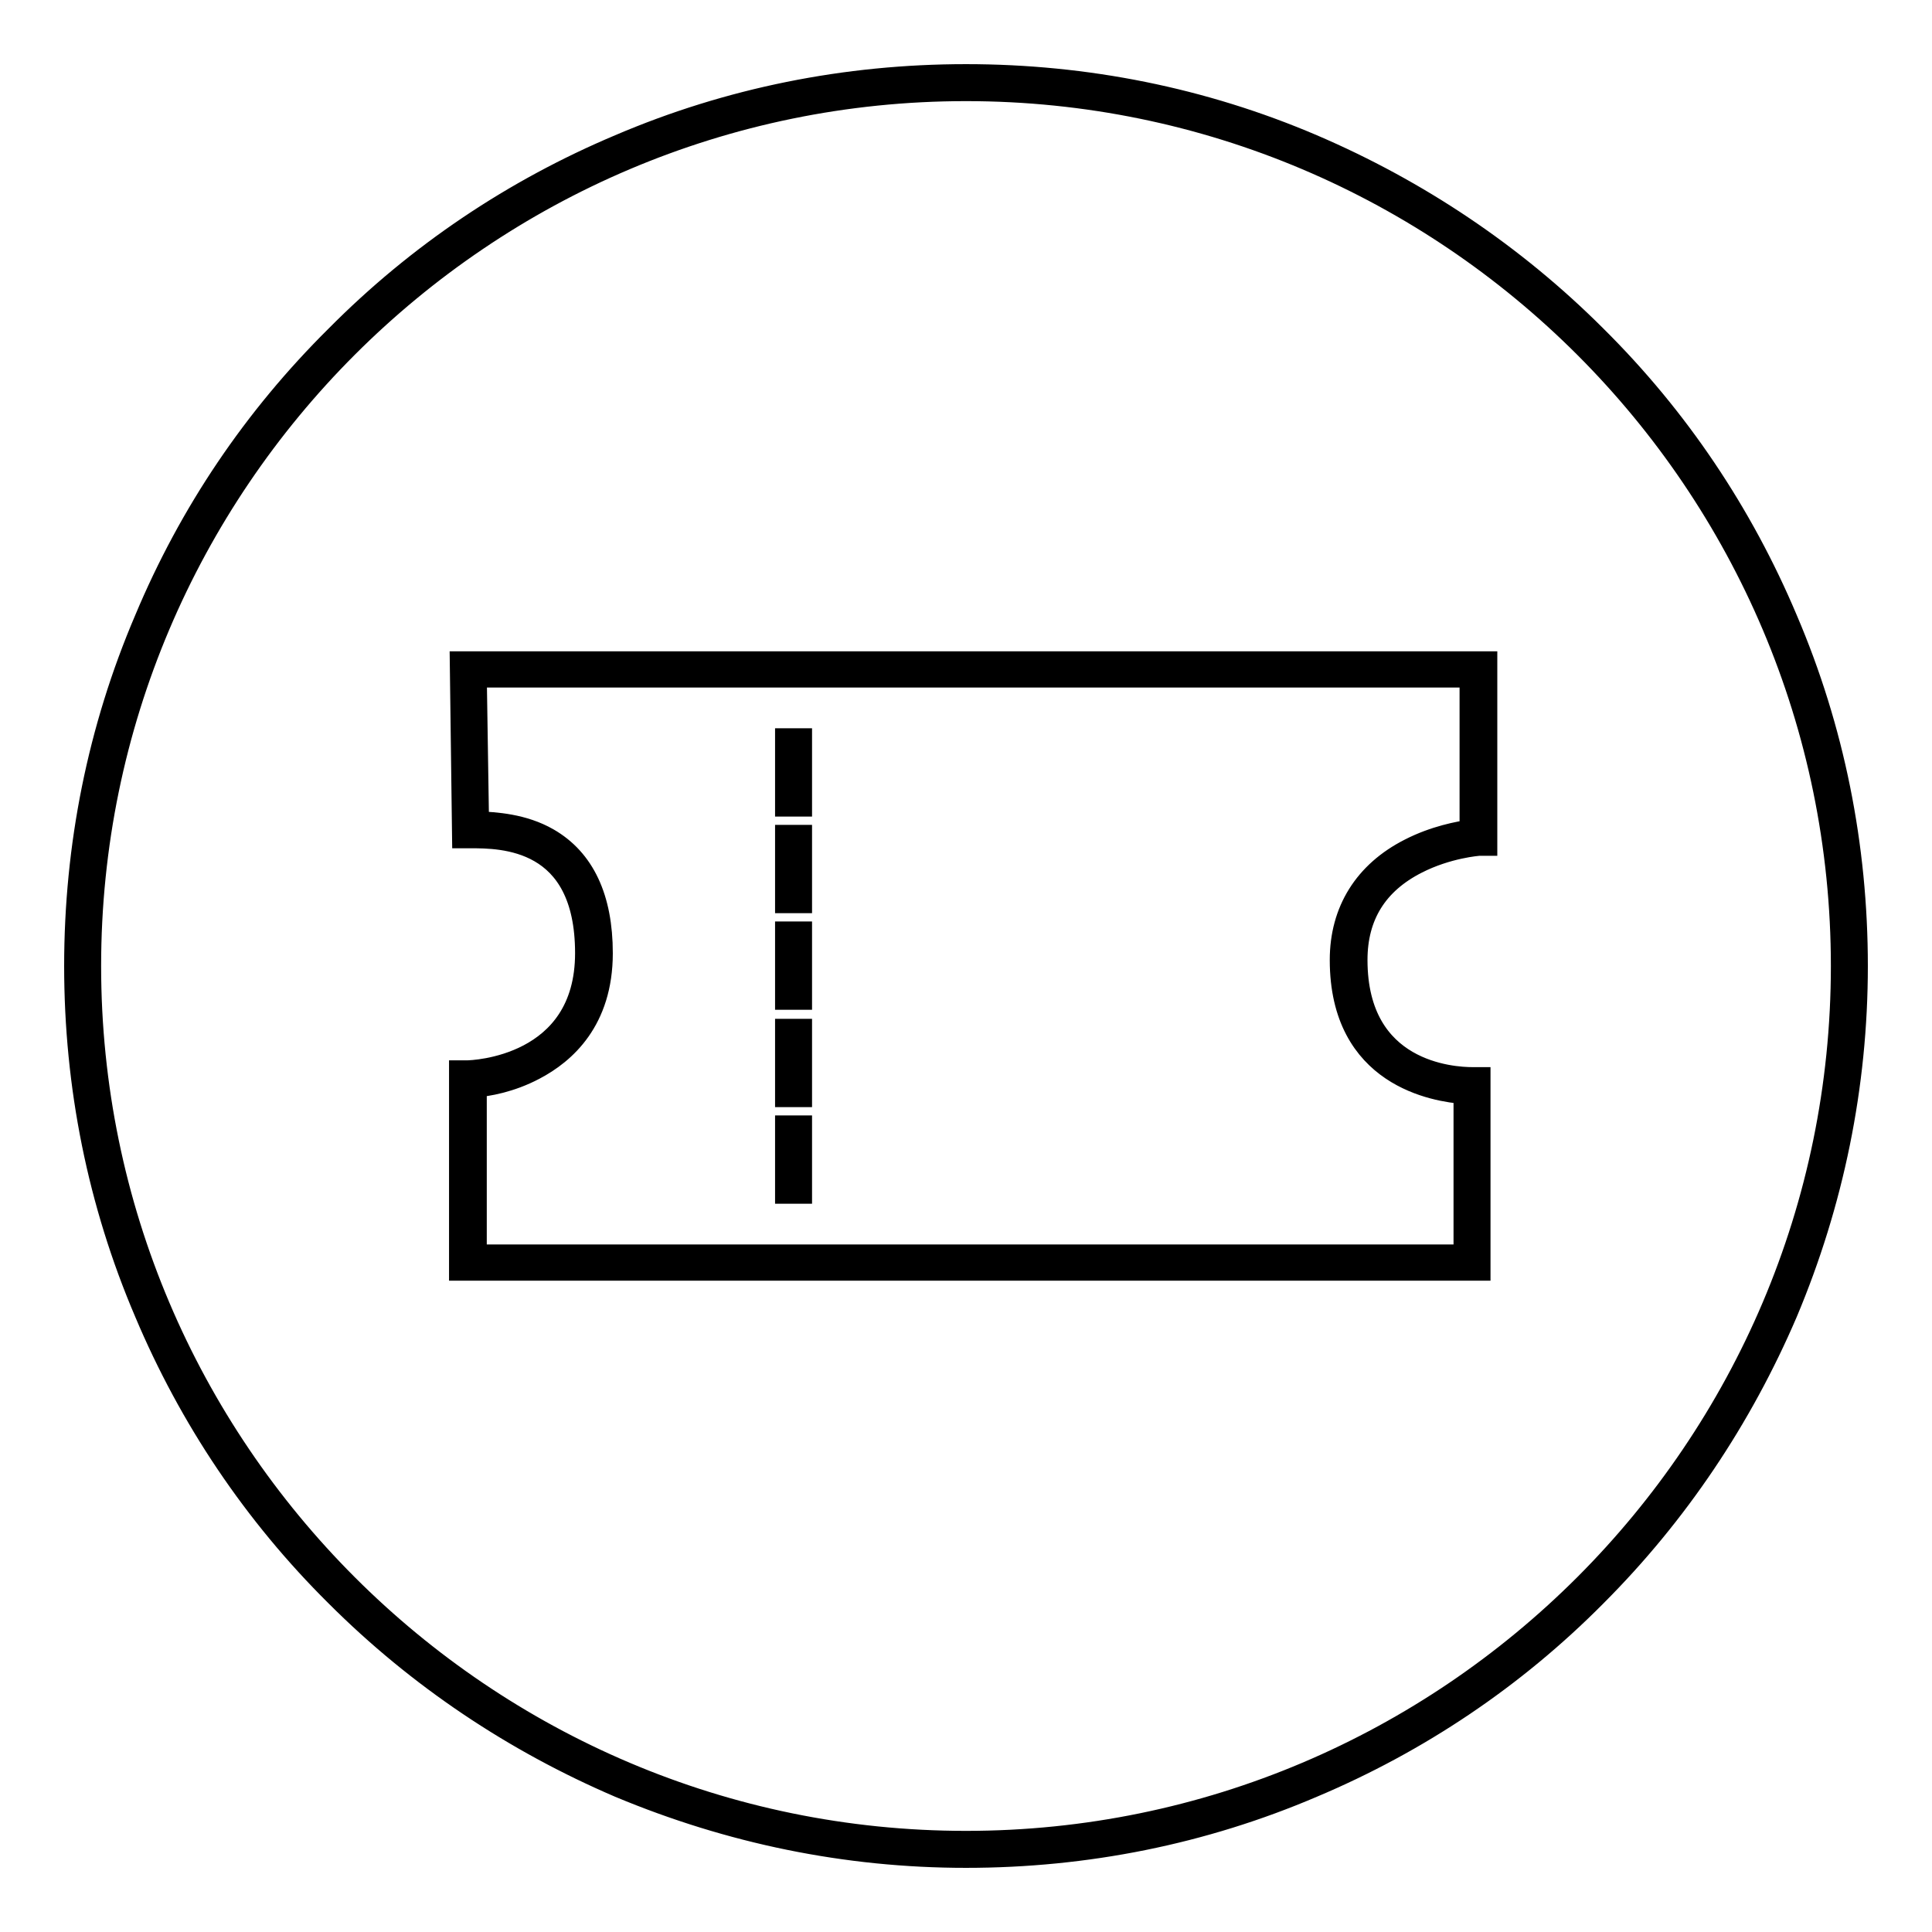
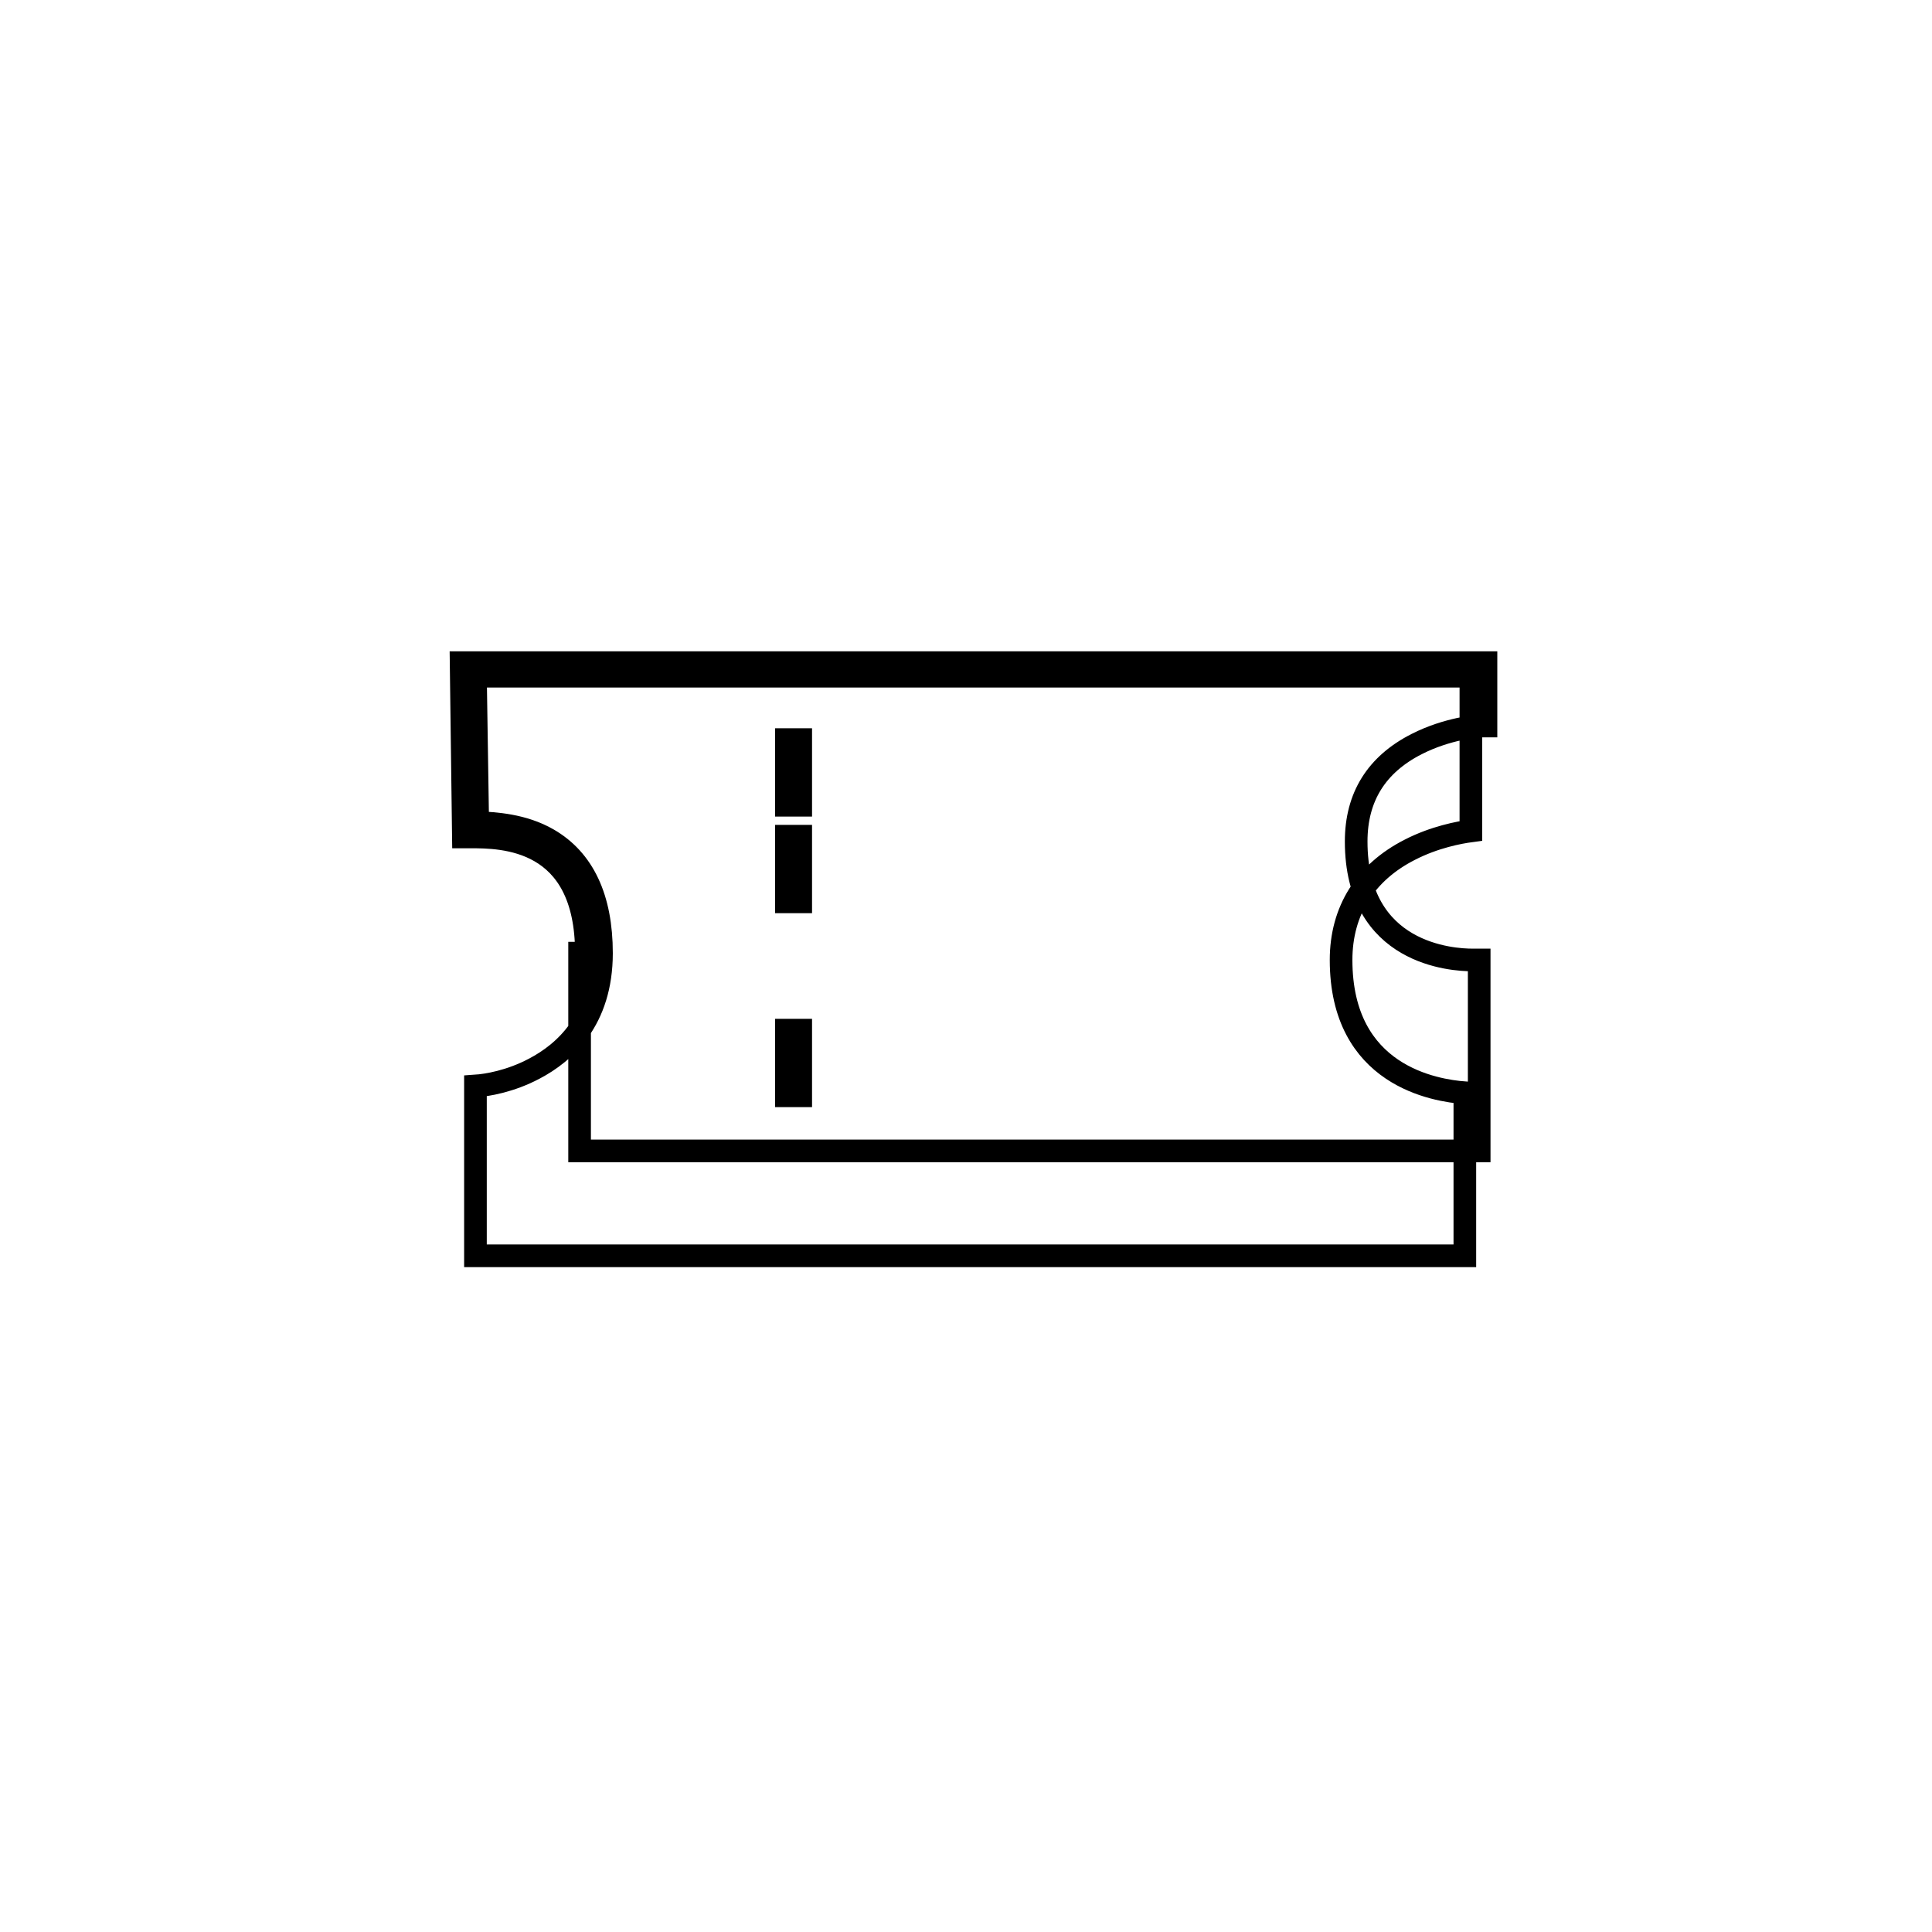
<svg xmlns="http://www.w3.org/2000/svg" version="1.1" x="0px" y="0px" viewBox="0 0 256 256" enable-background="new 0 0 256 256" xml:space="preserve">
  <g>
    <g>
-       <path stroke-width="3" fill-opacity="0" stroke="#000000" d="M236.7,82.1c-5.9-14-14.4-26.7-25.3-37.5c-10.8-10.8-23.5-19.3-37.5-25.3c-14.5-6.2-30-9.3-45.9-9.3c-15.9,0-31.4,3.1-45.9,9.3c-14,5.9-26.7,14.4-37.5,25.3C33.7,55.4,25.2,68,19.3,82.1c-6.2,14.5-9.3,30-9.3,45.9s3.1,31.4,9.3,45.9c5.9,14,14.4,26.7,25.3,37.5c10.8,10.8,23.5,19.3,37.5,25.3c14.6,6.1,30,9.3,45.9,9.3c15.9,0,31.4-3.1,45.9-9.3c14-5.9,26.7-14.4,37.5-25.3c10.8-10.8,19.3-23.5,25.3-37.5c6.1-14.5,9.3-30,9.3-45.9C246,112.1,242.9,96.6,236.7,82.1z M128,244.1C64,244.1,11.9,192,11.9,128S64,11.9,128,11.9S244.1,64,244.1,128S192,244.1,128,244.1z" />
-       <path stroke-width="3" fill-opacity="0" stroke="#000000" d="M61.4,110.9h0.9c4.2,0,15.4,0,15.4,15.4c0,15.2-15.1,15.7-15.8,15.7l-0.9,0v26.2H196v-25.3h-0.9c-2.6,0-15.4-0.7-15.4-15.7c0-5.9,2.7-10.2,8-12.9c4.1-2.1,8.2-2.4,8.3-2.4l0.9,0V87.8H61.1L61.4,110.9z M194.9,89.6v20.5c-1.5,0.2-4.8,0.8-8.1,2.5c-5.9,3-9.1,8.1-9.1,14.6c0,15.4,12.5,17.3,16.4,17.6v21.6H63v-22.5c1.5-0.1,4.6-0.6,7.8-2.3c4-2.1,8.9-6.4,8.9-15.3c0-7.3-2.4-12.4-7.1-15.1c-3.3-1.9-7-2.1-9.3-2.2L63,89.6L194.9,89.6L194.9,89.6z" />
+       <path stroke-width="3" fill-opacity="0" stroke="#000000" d="M61.4,110.9h0.9c4.2,0,15.4,0,15.4,15.4l-0.9,0v26.2H196v-25.3h-0.9c-2.6,0-15.4-0.7-15.4-15.7c0-5.9,2.7-10.2,8-12.9c4.1-2.1,8.2-2.4,8.3-2.4l0.9,0V87.8H61.1L61.4,110.9z M194.9,89.6v20.5c-1.5,0.2-4.8,0.8-8.1,2.5c-5.9,3-9.1,8.1-9.1,14.6c0,15.4,12.5,17.3,16.4,17.6v21.6H63v-22.5c1.5-0.1,4.6-0.6,7.8-2.3c4-2.1,8.9-6.4,8.9-15.3c0-7.3-2.4-12.4-7.1-15.1c-3.3-1.9-7-2.1-9.3-2.2L63,89.6L194.9,89.6L194.9,89.6z" />
      <path stroke-width="3" fill-opacity="0" stroke="#000000" d="M104.2,98h1.9v8.7h-1.9V98L104.2,98z" />
      <path stroke-width="3" fill-opacity="0" stroke="#000000" d="M104.2,110.8h1.9v8.7h-1.9V110.8L104.2,110.8z" />
-       <path stroke-width="3" fill-opacity="0" stroke="#000000" d="M104.2,123.6h1.9v8.7h-1.9V123.6z" />
      <path stroke-width="3" fill-opacity="0" stroke="#000000" d="M104.2,136.5h1.9v8.7h-1.9V136.5z" />
-       <path stroke-width="3" fill-opacity="0" stroke="#000000" d="M104.2,149.3h1.9v8.7h-1.9V149.3z" />
    </g>
  </g>
</svg>